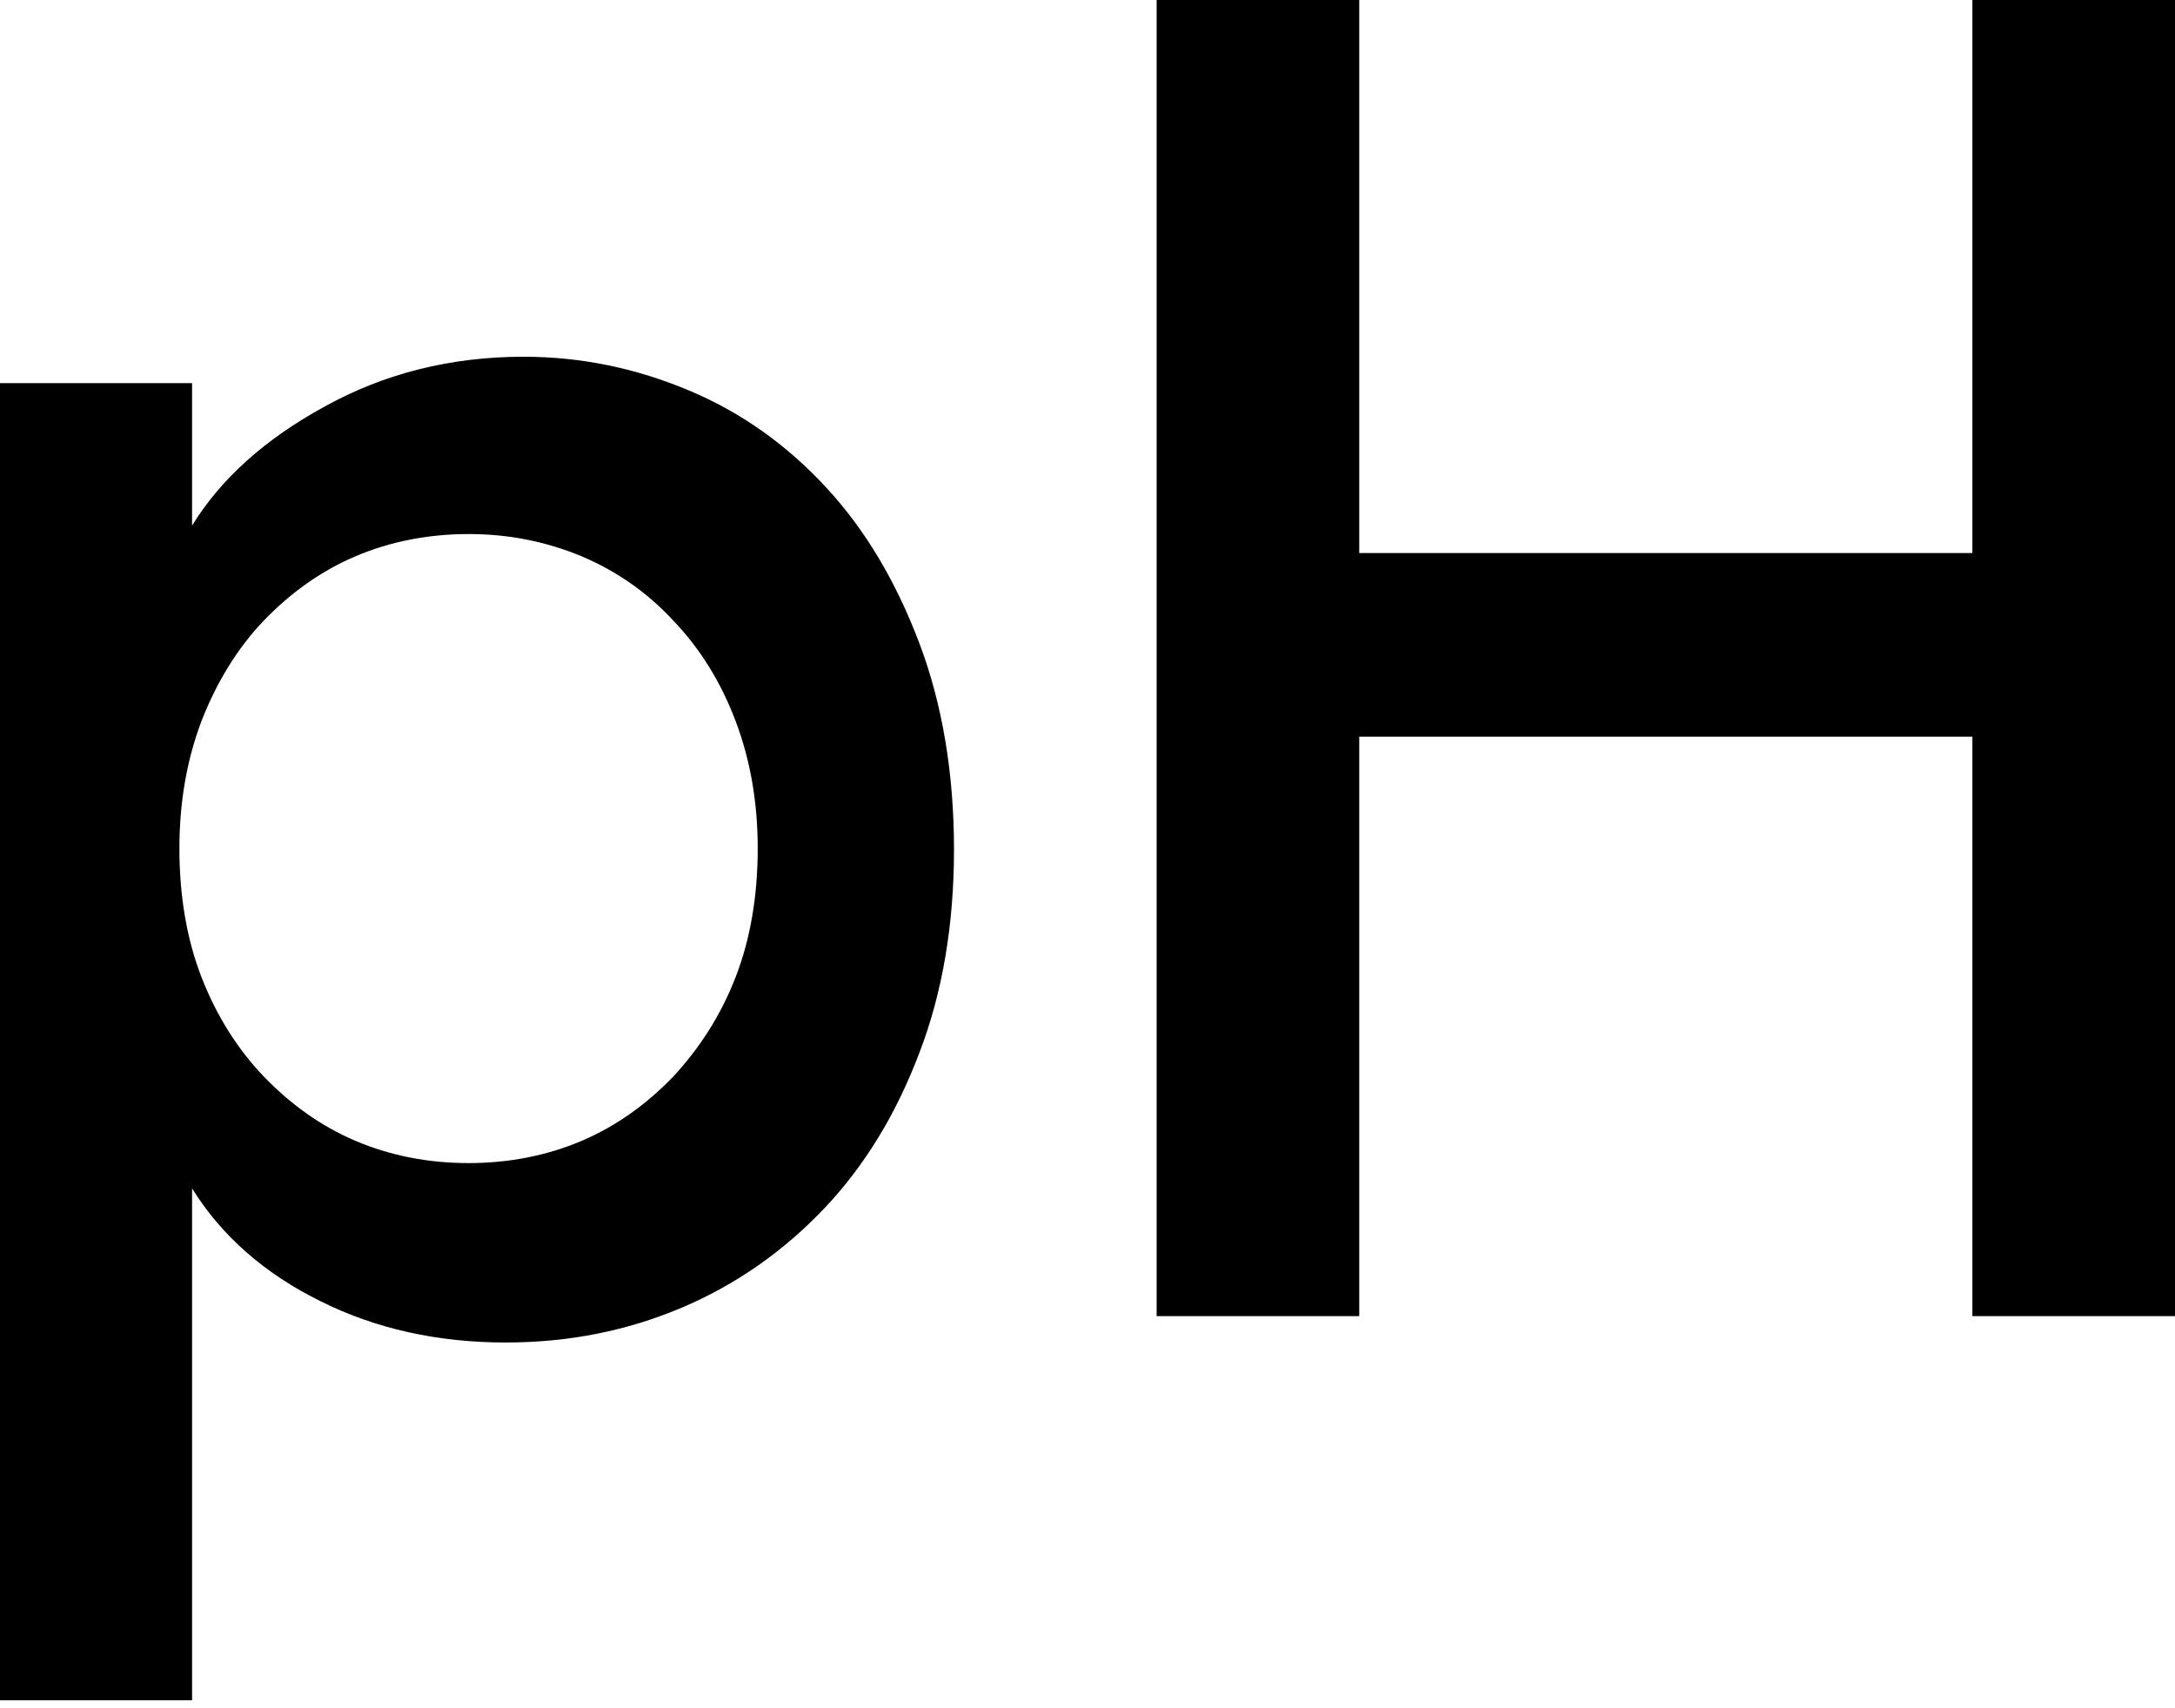
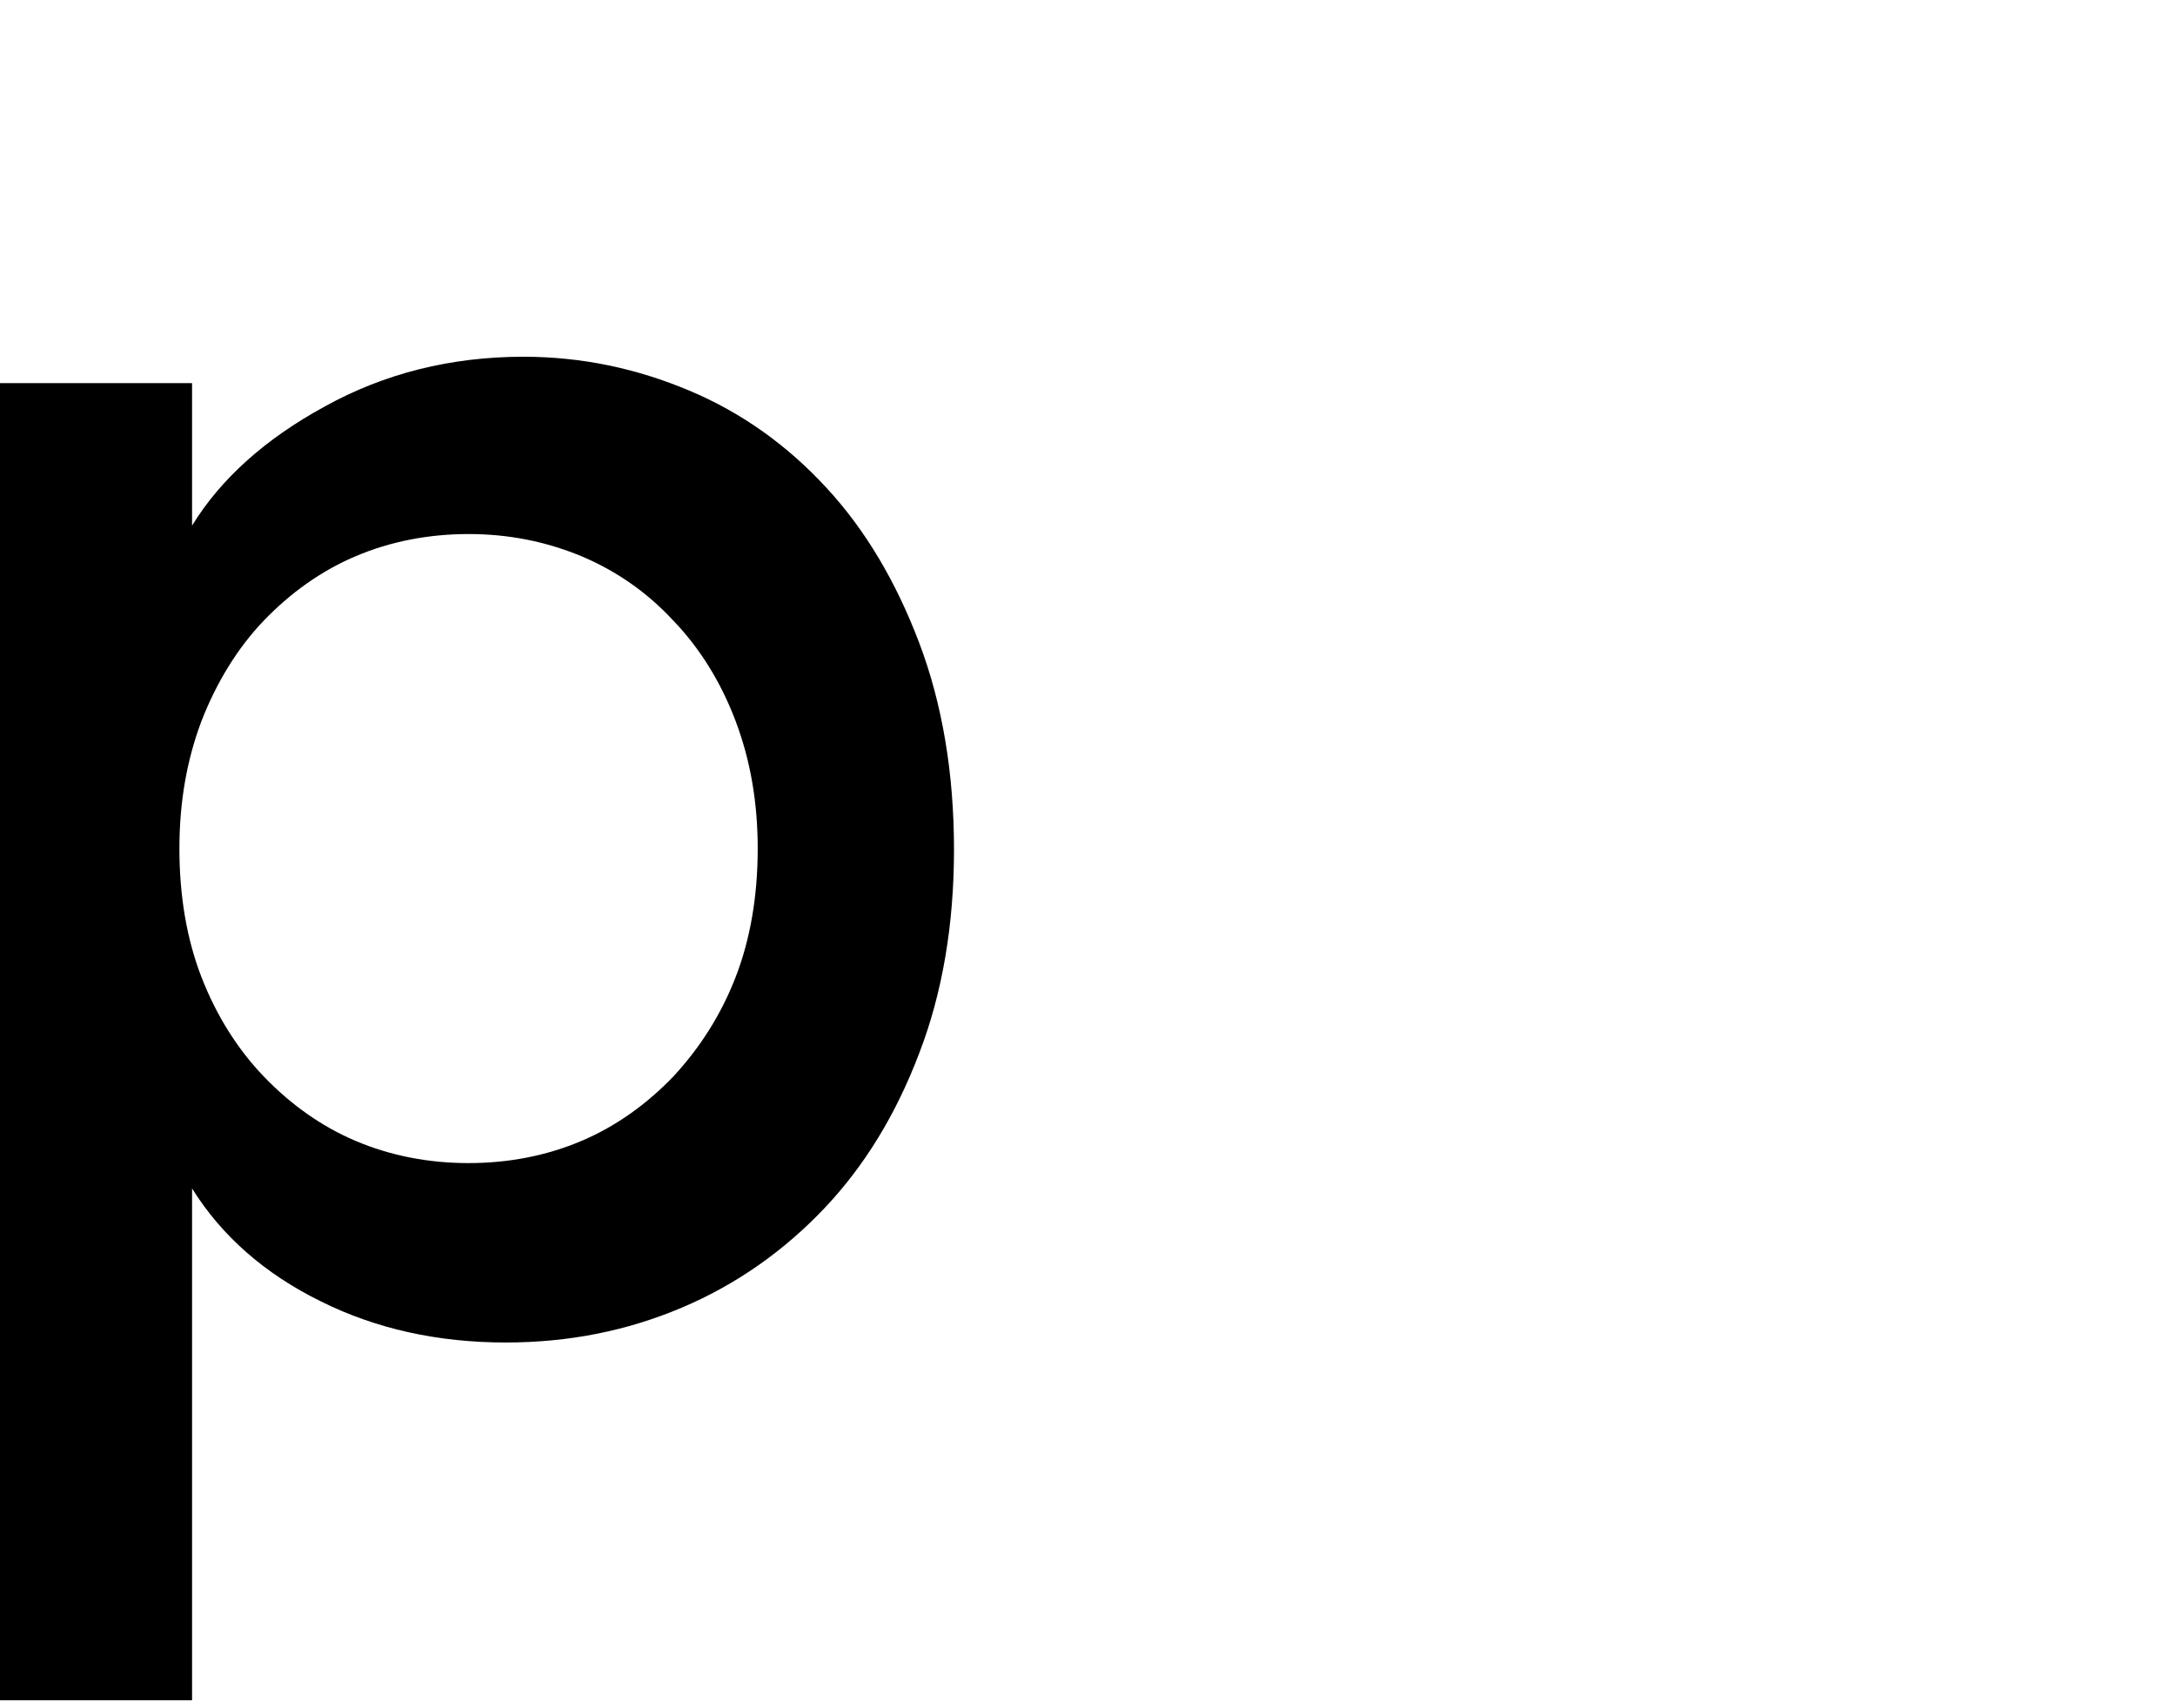
<svg xmlns="http://www.w3.org/2000/svg" width="121" height="95" viewBox="0 0 121 95" fill="none">
  <path d="M0 21.311H10.685V29.237C12.27 26.654 14.736 24.423 18.082 22.603C21.37 20.783 25.069 19.844 29.12 19.844C32.349 19.844 35.402 20.49 38.337 21.723C41.273 22.955 43.797 24.775 45.969 27.124C48.142 29.472 49.844 32.349 51.136 35.754C52.428 39.159 53.073 43.034 53.073 47.261C53.073 51.429 52.428 55.245 51.136 58.592C49.844 61.997 48.083 64.874 45.852 67.222C43.621 69.571 40.979 71.449 37.926 72.741C34.873 74.032 31.644 74.678 28.122 74.678C24.364 74.678 20.901 73.915 17.848 72.389C14.736 70.862 12.329 68.749 10.685 66.107V94.581H0V21.311ZM26.067 29.707C23.836 29.707 21.723 30.118 19.785 30.94C17.848 31.762 16.145 32.995 14.677 34.521C13.21 36.047 12.035 37.985 11.213 40.099C10.392 42.271 9.981 44.619 9.981 47.202C9.981 49.844 10.392 52.251 11.213 54.365C12.035 56.478 13.21 58.357 14.677 59.883C16.145 61.41 17.848 62.643 19.785 63.465C21.723 64.287 23.836 64.698 26.067 64.698C28.298 64.698 30.412 64.287 32.349 63.465C34.286 62.643 35.989 61.41 37.457 59.883C38.924 58.298 40.099 56.478 40.92 54.365C41.742 52.251 42.153 49.844 42.153 47.202C42.153 44.619 41.742 42.271 40.92 40.099C40.099 37.926 38.924 36.047 37.457 34.521C35.989 32.936 34.286 31.762 32.349 30.94C30.353 30.118 28.298 29.707 26.067 29.707Z" fill="black" />
-   <path d="M64.346 0H75.618V30.764H109.728V0H121V73.211H109.728V40.979H75.618V73.211H64.346V0Z" fill="black" />
</svg>